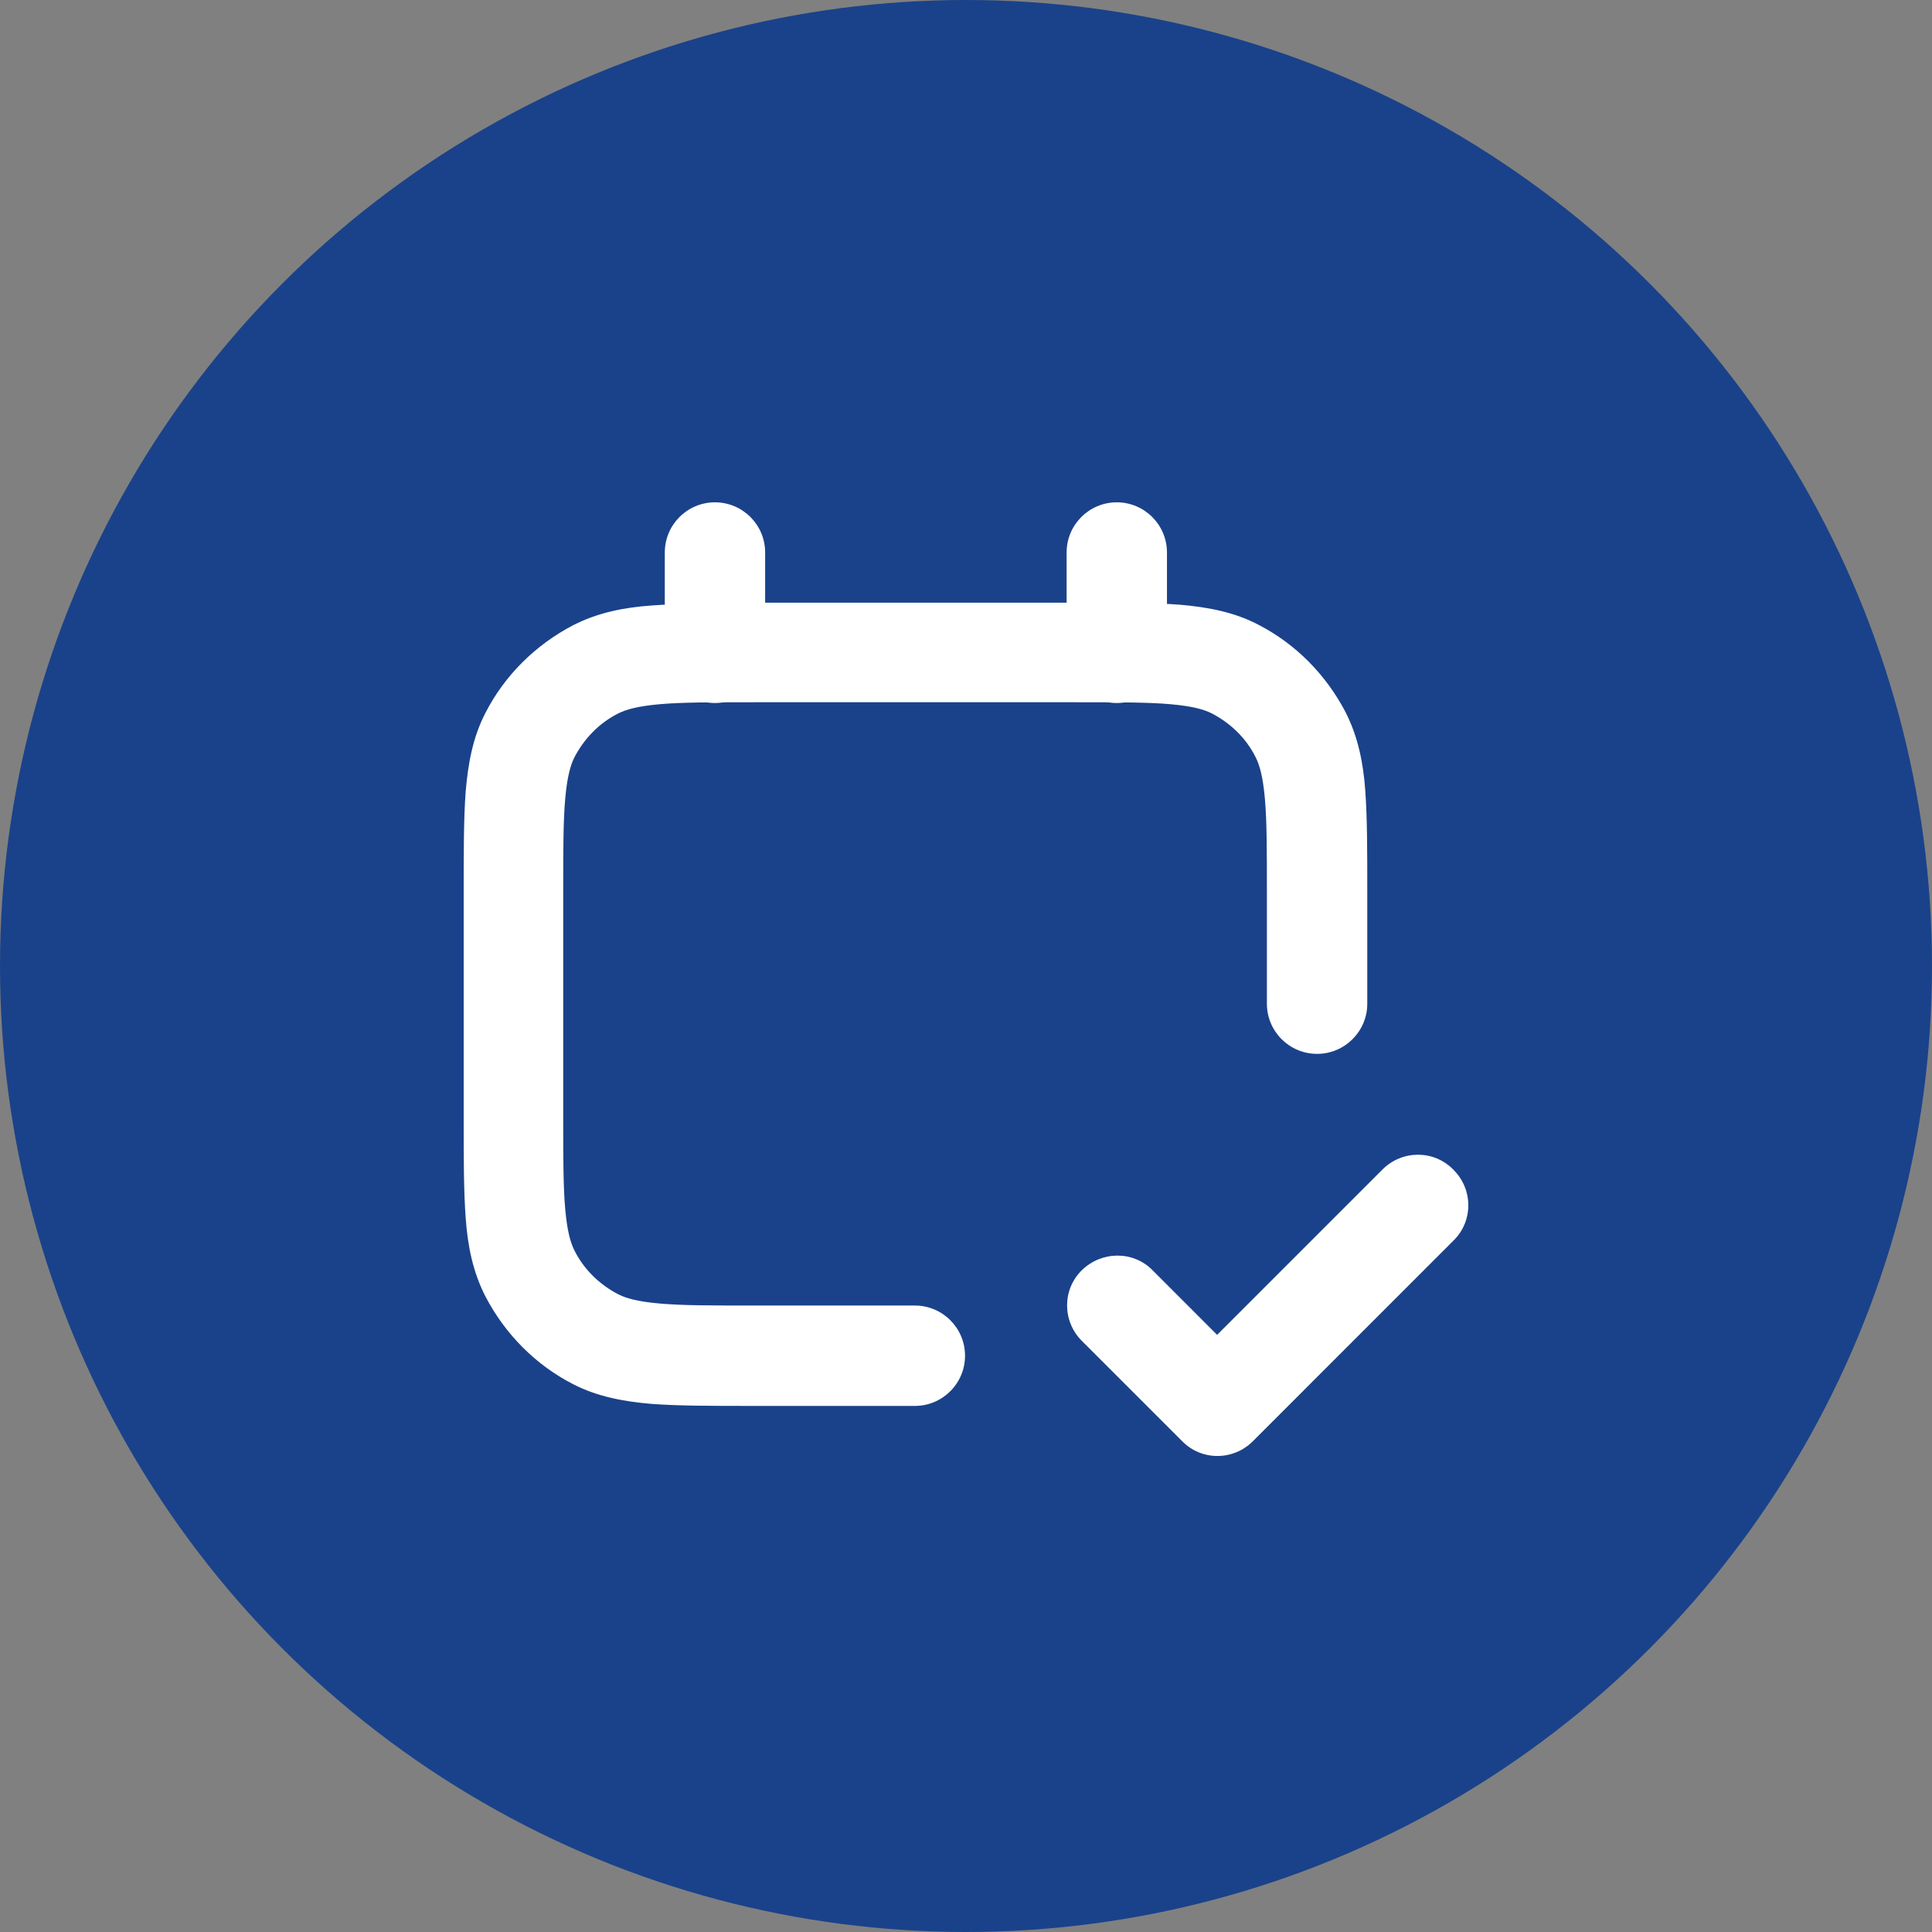
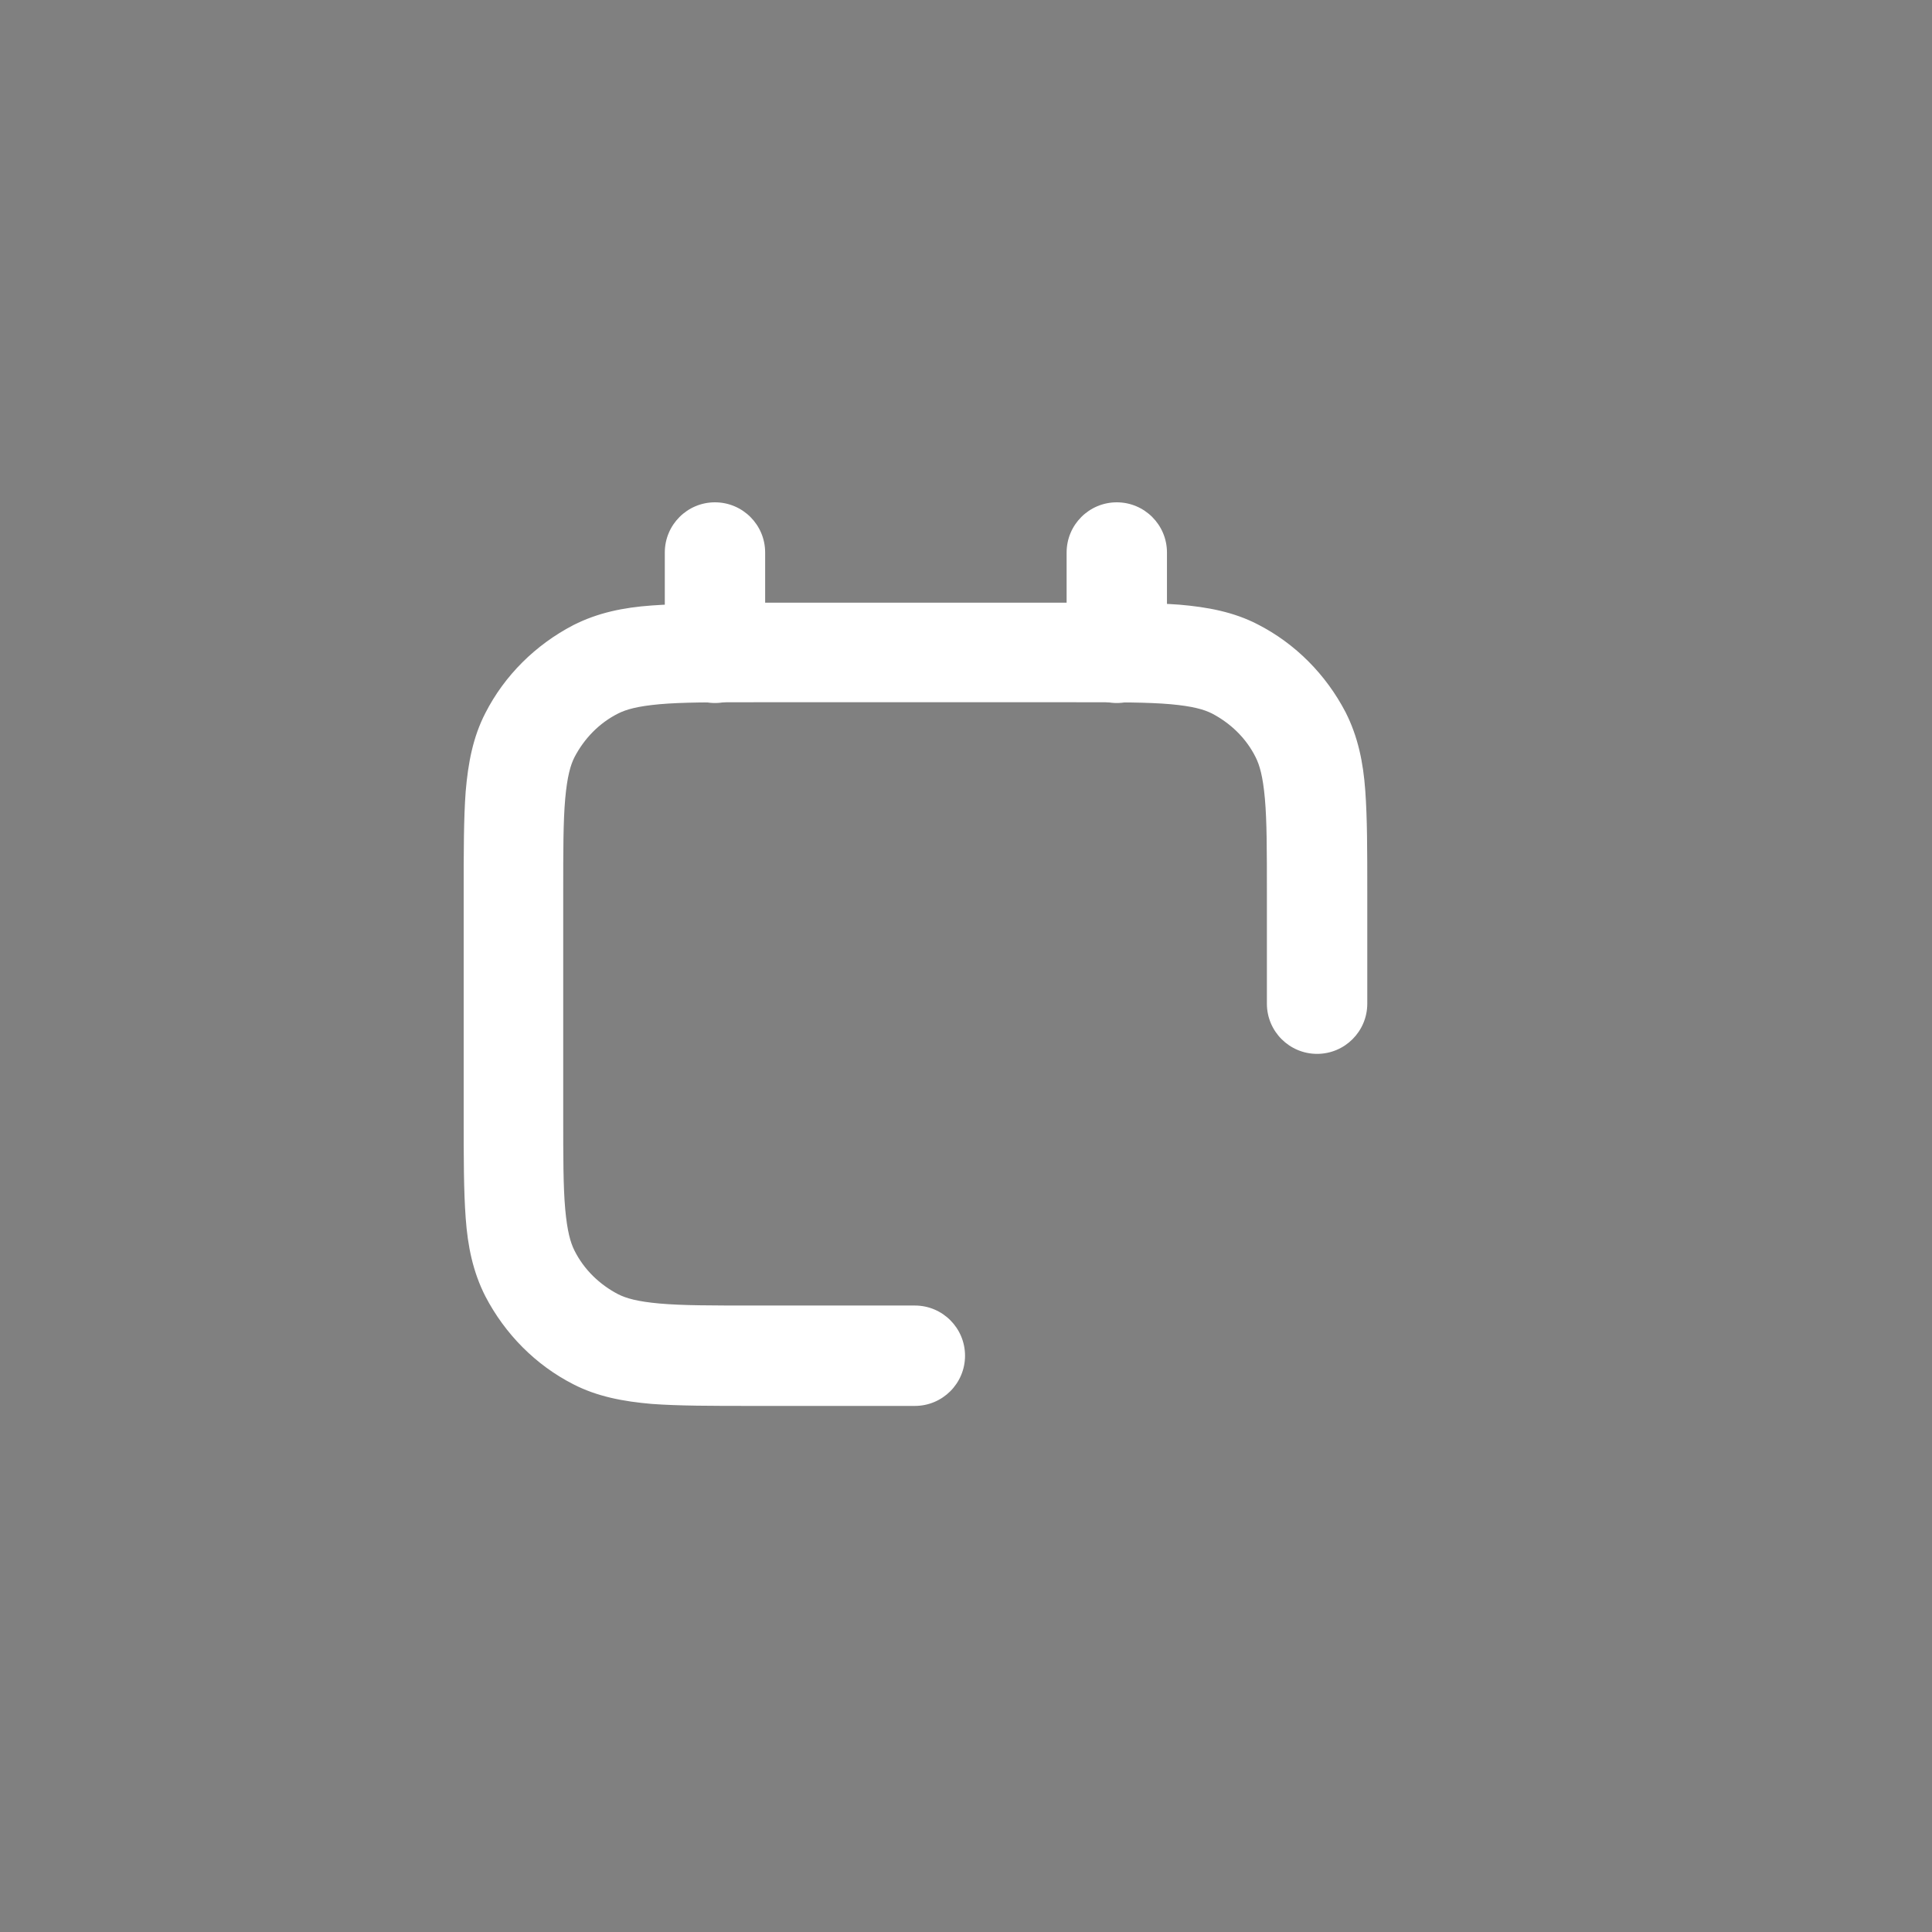
<svg xmlns="http://www.w3.org/2000/svg" width="50" height="50" viewBox="0 0 50 50" fill="none">
  <rect x="0" y="0" width="50" height="50" fill="#808080" stroke="none" />
-   <circle cx="25" cy="25" r="25" fill="#1A428A" />
-   <path fill-rule="evenodd" clip-rule="evenodd" d="M37.618 30.276C38.127 30.785 38.127 31.606 37.618 32.104L32.424 37.299C31.915 37.808 31.094 37.808 30.596 37.299L27.998 34.702C27.489 34.193 27.489 33.372 27.998 32.873C28.508 32.374 29.328 32.364 29.827 32.873L31.499 34.546L35.779 30.266C36.288 29.757 37.109 29.757 37.608 30.266H37.618V30.276Z" fill="white" />
  <path fill-rule="evenodd" clip-rule="evenodd" d="M19.49 15.597H27.915C28.964 15.597 29.827 15.597 30.523 15.649C31.25 15.711 31.925 15.836 32.548 16.158C33.525 16.657 34.315 17.457 34.824 18.433C35.145 19.067 35.281 19.732 35.333 20.459C35.385 21.165 35.385 22.028 35.385 23.066V25.975C35.385 26.692 34.803 27.274 34.086 27.274C33.369 27.274 32.787 26.692 32.787 25.975V23.118C32.787 21.996 32.787 21.248 32.735 20.667C32.684 20.095 32.6 19.804 32.496 19.597C32.247 19.098 31.842 18.714 31.364 18.464C31.156 18.36 30.866 18.277 30.294 18.225C29.712 18.174 28.954 18.174 27.842 18.174H19.521C18.399 18.174 17.651 18.174 17.07 18.225C16.498 18.277 16.207 18.36 16 18.464C15.501 18.714 15.117 19.119 14.867 19.597C14.763 19.804 14.68 20.095 14.628 20.667C14.576 21.248 14.576 22.007 14.576 23.118V28.842C14.576 29.964 14.576 30.712 14.628 31.294C14.68 31.866 14.763 32.156 14.867 32.364C15.117 32.863 15.522 33.247 16 33.496C16.207 33.6 16.498 33.684 17.07 33.735C17.651 33.787 18.41 33.787 19.521 33.787H23.677C24.393 33.787 24.975 34.369 24.975 35.086C24.975 35.803 24.393 36.385 23.677 36.385H19.469C18.43 36.385 17.558 36.385 16.862 36.333C16.135 36.27 15.459 36.145 14.836 35.824C13.86 35.325 13.07 34.525 12.561 33.548C12.239 32.915 12.104 32.25 12.052 31.523C12 30.816 12 29.964 12 28.915V23.087C12 22.048 12 21.176 12.052 20.48C12.114 19.753 12.239 19.077 12.561 18.454C13.06 17.477 13.86 16.688 14.836 16.179C15.47 15.857 16.135 15.722 16.862 15.67C17.568 15.618 18.43 15.618 19.469 15.618H19.48L19.49 15.597Z" fill="white" />
  <path d="M19.802 14.299C19.802 13.582 19.22 13 18.503 13C17.786 13 17.205 13.582 17.205 14.299V16.896C17.205 17.613 17.786 18.194 18.503 18.194C19.22 18.194 19.802 17.613 19.802 16.896V14.299Z" fill="white" />
  <path d="M30.201 14.299C30.201 13.582 29.619 13 28.902 13C28.185 13 27.604 13.582 27.604 14.299V16.896C27.604 17.613 28.185 18.194 28.902 18.194C29.619 18.194 30.201 17.613 30.201 16.896V14.299Z" fill="white" />
</svg>